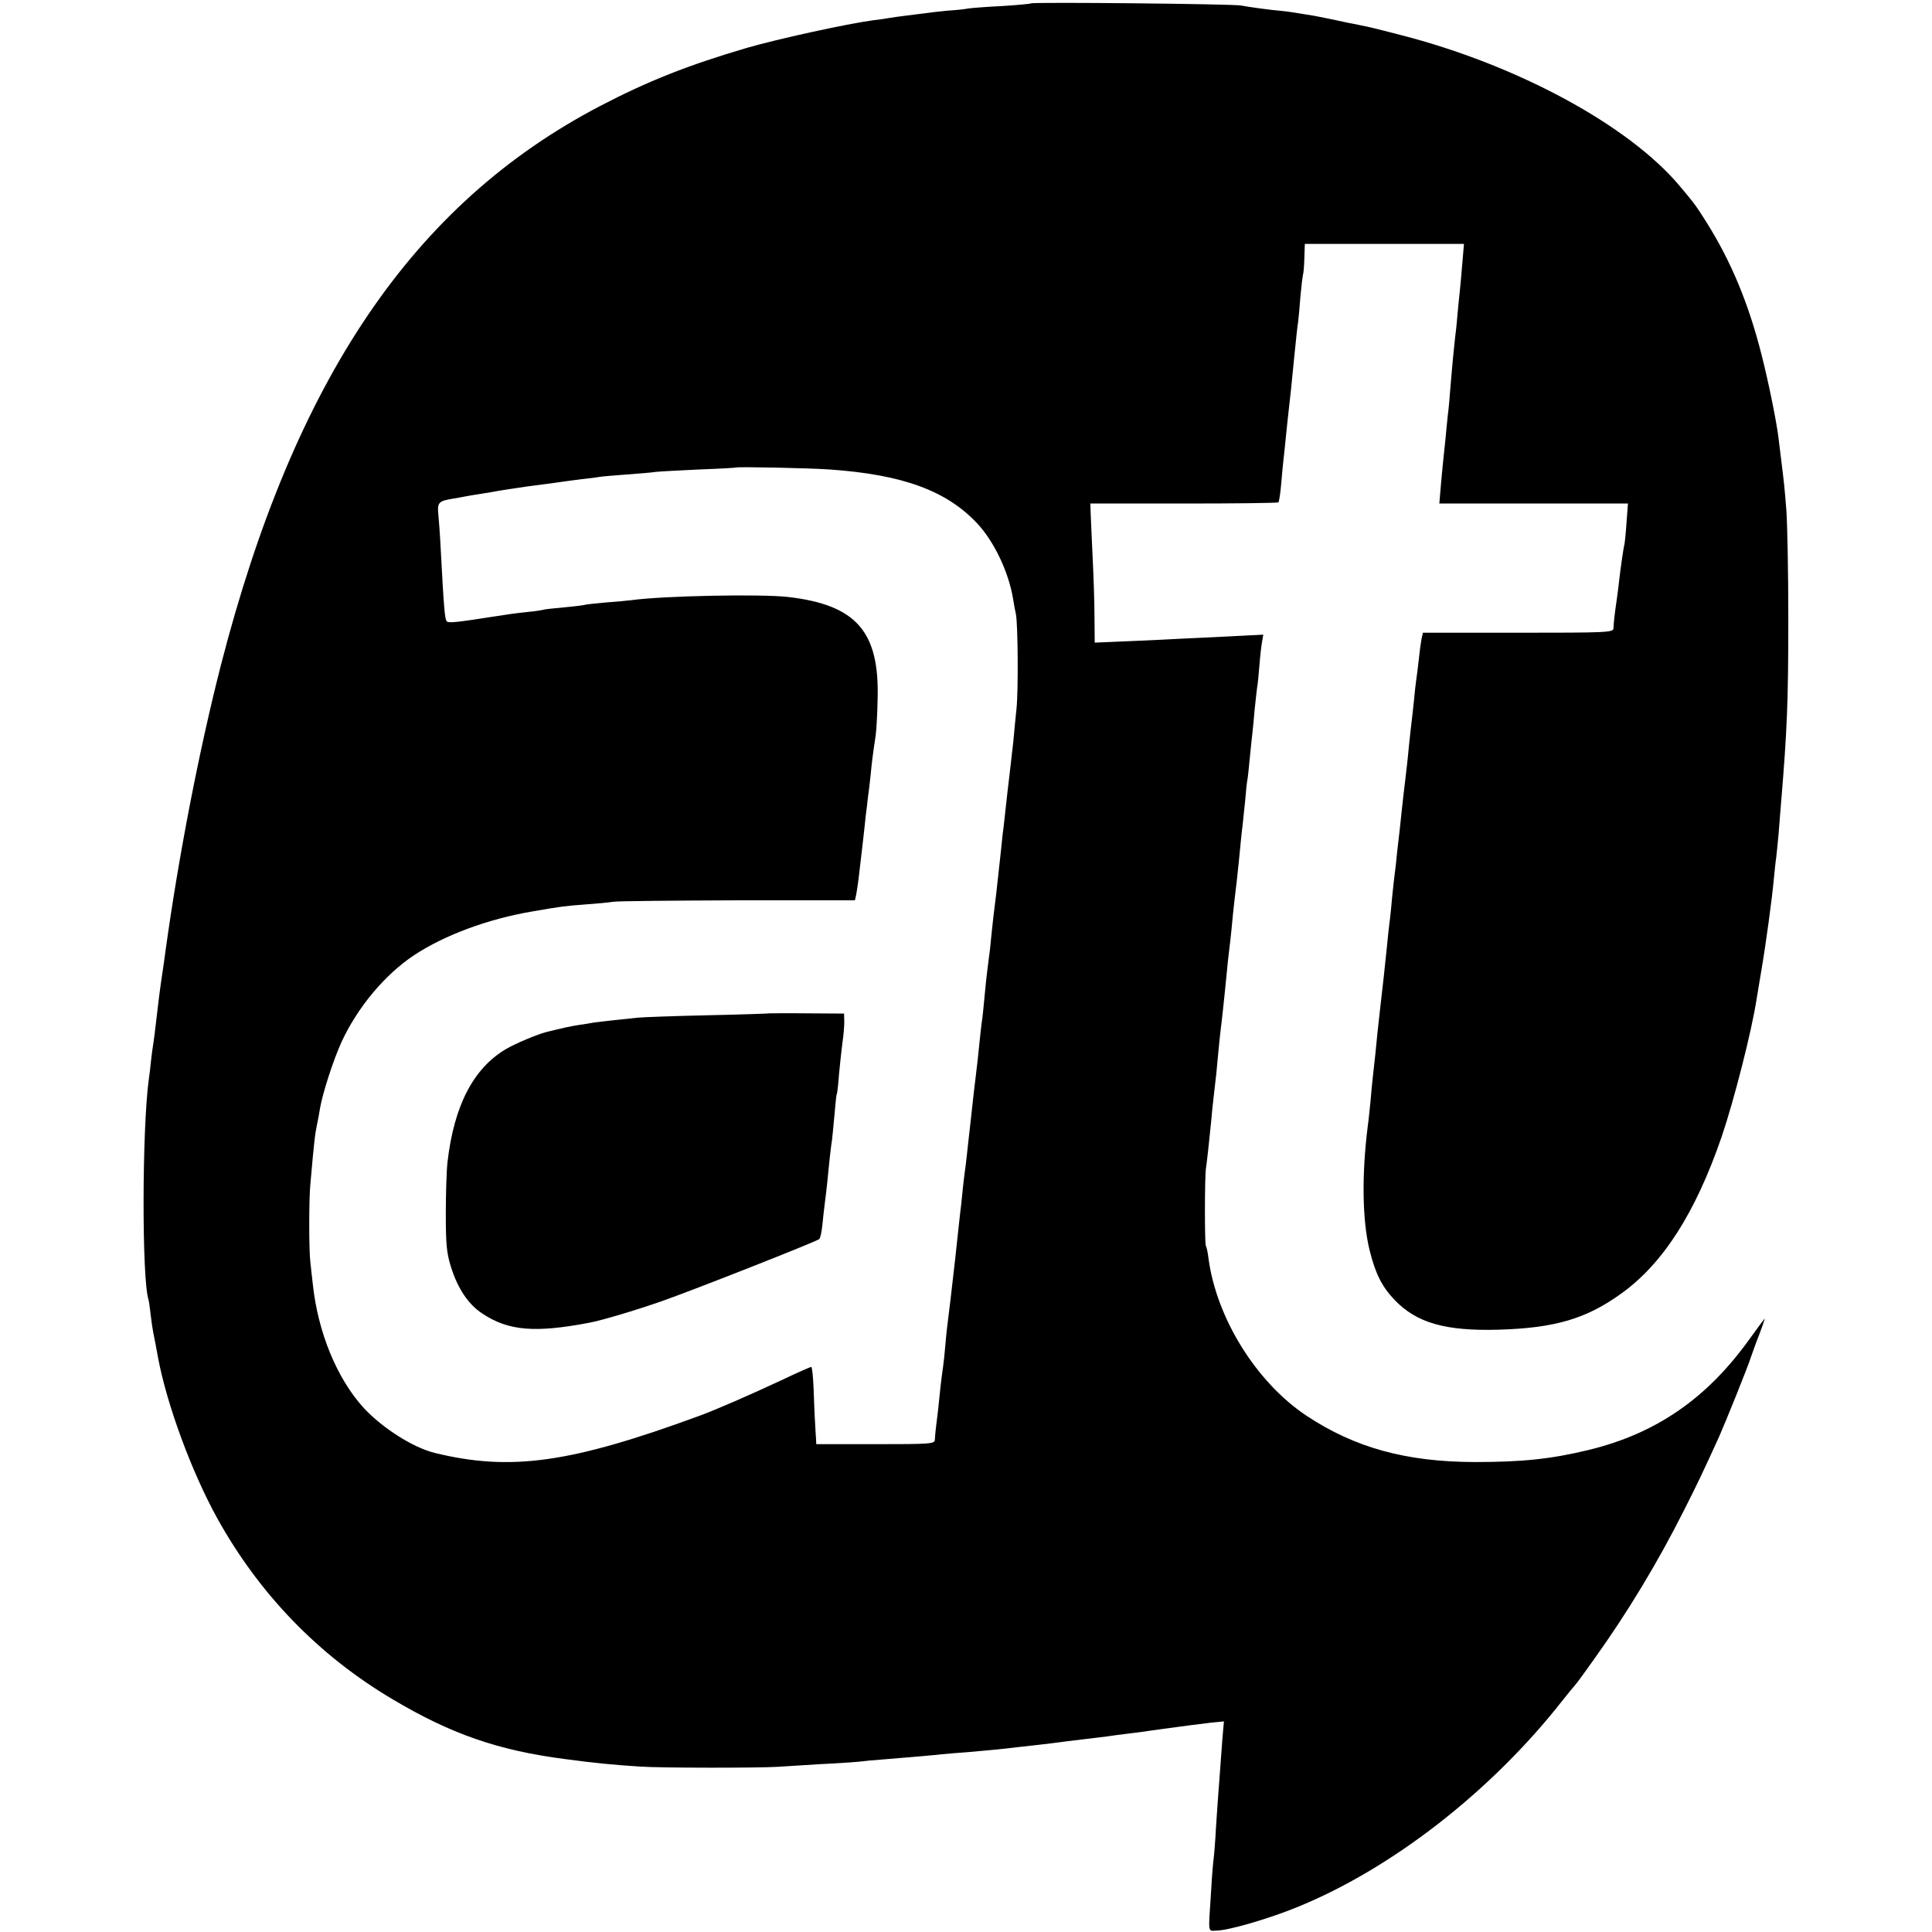
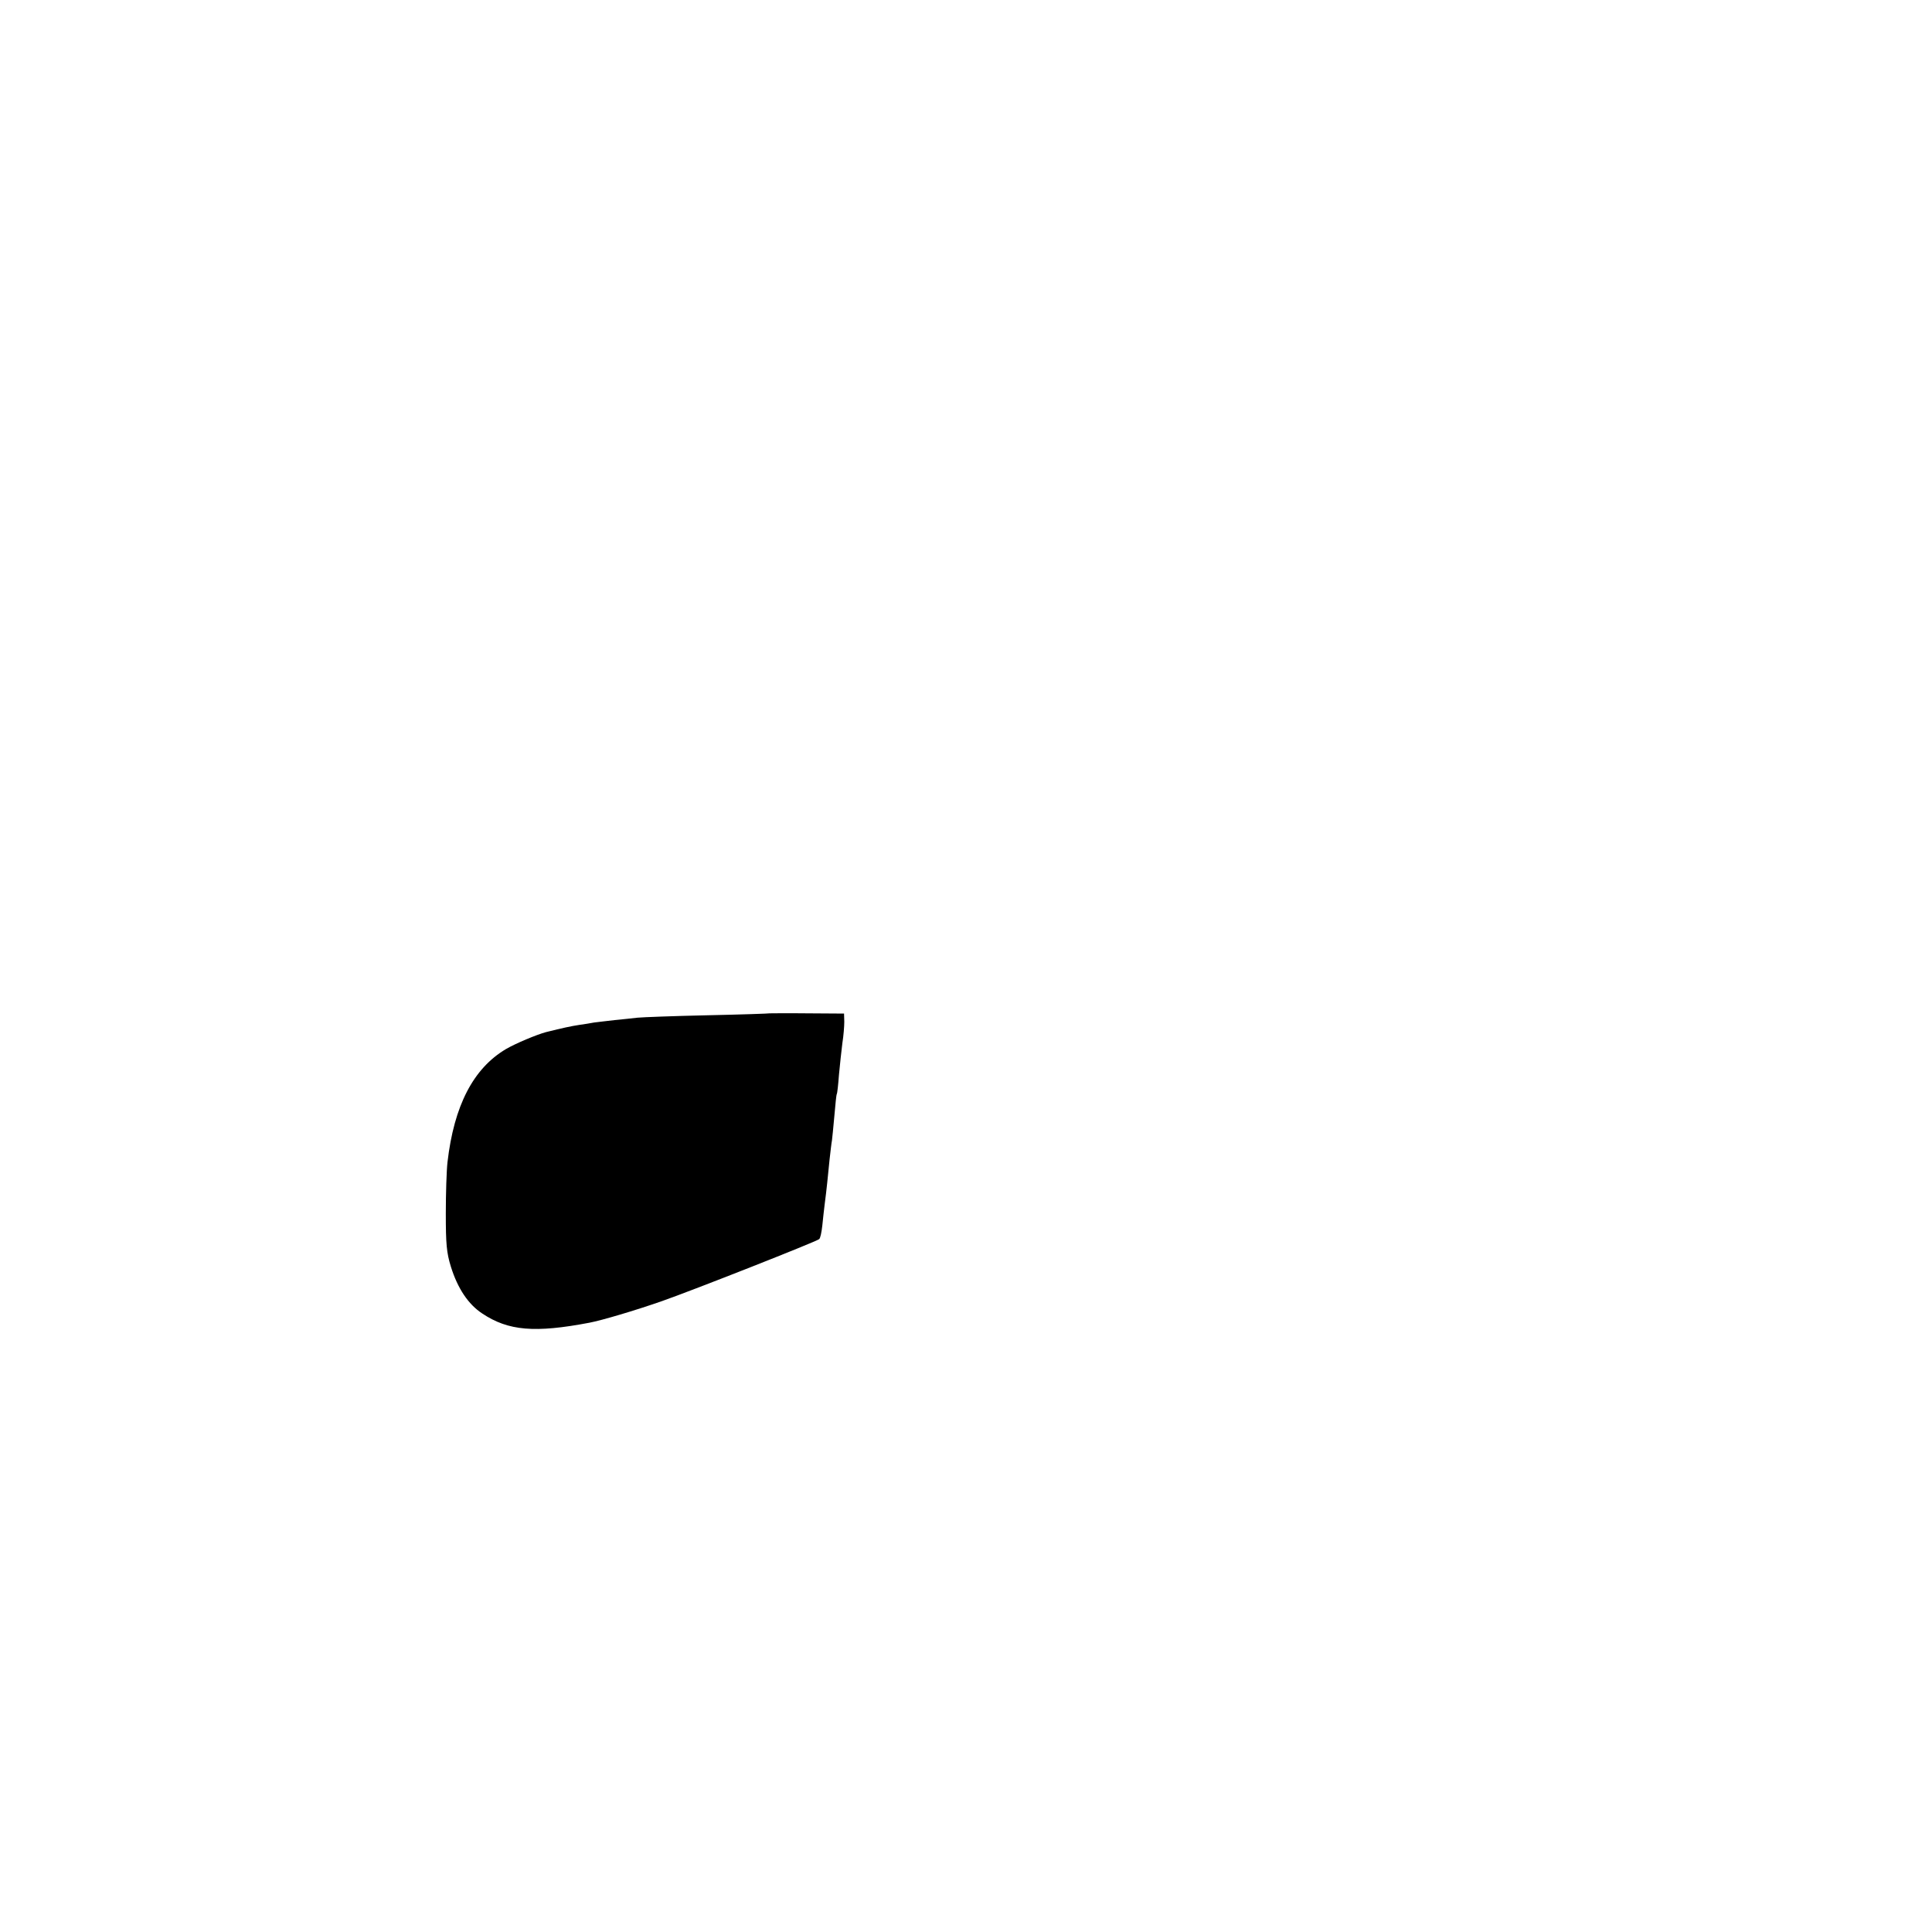
<svg xmlns="http://www.w3.org/2000/svg" version="1.0" width="1066.667" height="1066.667" viewBox="0 0 800 800">
-   <path d="M426.9 1.4c-.2.2-5.6.7-11.9 1.1-6.3.3-12.6.8-14 1-1.4.3-5.2.7-8.5.9-3.3.3-7.6.8-9.5 1.1-1.9.2-5.5.7-8 1-2.5.3-5.4.7-6.5.9-1.1.2-4.2.7-7 1-11.1 1.5-39.8 7.8-52.5 11.5-24.1 7.1-40.8 13.7-60.7 24.1-77.2 40.4-126.4 113-156.9 231.7-9 35.2-17.5 79.1-22.9 118.3-.3 2.5-1 7.2-1.5 10.5-.8 5.4-1.4 10.1-2.6 20.5-.2 1.9-.6 5.1-.9 7-.3 1.9-.8 5.3-1 7.5-.2 2.2-.6 5.6-.9 7.5-2.8 20.7-2.9 82.8-.1 91.2.2.7.6 3.5.9 6.3.3 2.7.8 6.1 1.1 7.5.6 3 1.3 6.4 2 10.5 3.7 19.4 13.8 46.8 24.3 65.9 17.4 31.5 42 57 72.7 75.2 24.2 14.4 43.7 21.2 71.5 24.8 12.7 1.7 20.1 2.4 31 3.1 8.7.6 49 .6 57 .1 3-.2 10.9-.7 17.5-1.1 6.6-.3 13.8-.8 16-1 2.2-.3 6.5-.7 9.5-.9 14.3-1.2 21.8-1.8 25-2.2 1.9-.2 6.9-.6 11-.9 9.5-.8 14.3-1.3 20-2 2.5-.3 6.5-.7 9-1 2.5-.3 7.9-.9 12-1.5 4.1-.5 9.8-1.2 12.5-1.5 2.8-.3 6.1-.8 7.5-1 1.4-.2 4.6-.6 7.2-.9 2.6-.3 6.2-.8 8-1.1 11.5-1.6 20-2.7 24.4-3.2l5.2-.5-.3 3.3c-.2 1.9-.6 7.7-1 12.9s-.8 11.3-1 13.5c-.2 2.2-.6 8.7-1 14.5-.3 5.8-.8 11.6-1 13-.2 1.4-.7 7.2-1 13-1.2 18.4-1.5 16.5 2.5 16.4 4.9-.1 21.7-5 32.9-9.6 39.3-15.9 80.7-48.1 110.2-85.8 2.4-3 4.6-5.7 4.9-6 .4-.3 4-5.2 8.1-11 13.9-19.4 26.5-40.3 37.4-62 5.7-11.3 7.6-15.3 14.3-30 2.5-5.6 12.2-29.6 13.2-33 .5-1.4 2-5.7 3.5-9.5 1.5-3.9 2.4-6.8 2.2-6.5-.3.3-3.1 4.1-6.2 8.4-17.7 24.7-38.7 39.2-66.7 46-15.7 3.8-27.6 5-47.3 5-28.3-.1-49.4-5.9-69.4-19.1-20.8-13.8-37.4-40.4-40.7-65.3-.3-2.5-.8-4.8-1.1-5.2-.5-.9-.5-29.5.1-32.3.3-1.8 1.3-10.8 2.2-20 .1-1.7.5-5.3.8-8 1.2-10.1 1.5-13.1 2.1-20 .4-3.9.8-8.1 1-9.5.3-2.2 1.2-10 3-28.5.3-2.8.8-6.6 1-8.5.2-1.9.7-6.4 1-10 .4-3.6.8-7.6 1-9 .2-1.4.9-7.5 1.5-13.5.6-6.1 1.2-12.6 1.5-14.5.2-1.9.7-6.6 1.1-10.5.3-3.8.7-7.6.9-8.5.2-.8.6-4.9 1-9s.9-8.9 1.1-10.5c.2-1.7.6-5.9.9-9.5.4-3.6.8-7.6 1-9 .3-1.4.7-5.7 1-9.5.3-3.9.8-8.3 1.1-9.8l.5-2.9-13.8.7c-7.6.4-16.9.8-20.8 1-3.8.2-13.3.7-21.1 1l-14.1.6-.1-10.8c0-5.9-.4-17.3-.8-25.3s-.7-16.1-.8-18l-.1-3.5h38.7c21.2 0 38.9-.2 39.2-.5.2-.3.8-3.7 1.1-7.5.3-3.9.8-8.6 1-10.5.2-1.9.7-6.2 1-9.5.3-3.3.8-7.6 1-9.5.6-4.9 1.3-11.7 2.5-24 .6-5.8 1.2-11.9 1.5-13.5.2-1.7.7-6.6 1-11 .4-4.4.9-8.3 1-8.6.2-.3.5-3.3.6-6.7l.2-6.2h65.9l-.7 8.2c-.4 4.6-.8 9.6-1 11.1-.2 1.5-.6 6-1 10-.3 4-.8 8.3-1 9.7-.3 2.4-1.2 11.6-2 21.5-.2 2.7-.6 7.5-1 10.5-.3 3-.8 7.6-1 10.2-.3 2.7-.7 6.9-1 9.5-.3 2.7-.7 7.5-1 10.8l-.5 6h78.1l-.6 8c-.3 4.4-.7 8.7-1 9.5-.3 1.4-1.4 8.7-2 14-.1 1.4-.6 5-1 8-.9 6.1-1.3 9.7-1.4 12.2-.1 1.7-2.7 1.8-39.5 1.8h-39.4l-.6 2.7c-.3 1.6-.8 5.3-1.1 8.3-.3 3-.8 6.6-1 8-.2 1.4-.7 5.4-1 9-.4 3.6-.8 7.6-1 9-.2 1.4-.6 5.4-1 9-.3 3.6-1 9.9-1.5 14s-1.2 10-1.5 13c-.3 3-.7 6.8-.9 8.5-.2 1.6-.7 5.9-1.1 9.5-.3 3.6-.8 7.6-1 9-.2 1.4-.6 5.4-1 9-.3 3.6-.8 8.7-1.2 11.5-.3 2.7-.7 6.1-.8 7.5-1.2 11.5-1.8 17.5-3 27.5-1 8.7-1.3 11.8-2 19-.4 3.8-.9 8.3-1.1 10-.2 1.6-.6 5.9-.9 9.5-.4 3.6-.8 8.1-1.1 10-2.6 20.4-2.3 39.4.7 51.6 2.4 9.8 5.2 15.3 10.4 20.7 9.1 9.5 21 12.9 43 12.3 23.4-.7 36.2-4.5 50.6-14.8 17.4-12.4 30.9-33.4 41.8-65.1 5.1-15 12.5-43.9 14.5-57.2.3-1.7 1.2-7.1 2-12 1.8-10.5 4.4-29.6 5.1-37.5.3-3 .7-7.1 1-9 .2-1.9.7-6.4 1-10 .3-3.6.7-9.2 1-12.5 2.5-30.2 3-41.6 3-76.5 0-19-.4-39.1-.8-44.7-.8-10-1-11.7-2.2-21.3-.3-2.5-.8-6.5-1.1-9-.9-7.1-4.2-23.2-6.9-33.8-5.4-21.4-12.6-38.8-22.9-55.2-4.3-6.8-4.7-7.4-11-14.9-21-25.1-67.2-50.2-115.6-62.6-.8-.2-4-1-7-1.8s-7.3-1.8-9.5-2.2c-2.2-.5-4.4-.9-5-1-3.5-.8-12.3-2.6-14-2.9-5.1-.9-12.2-2-14-2.1-4-.3-14.1-1.7-16.5-2.2-2.8-.7-86.5-1.5-87.1-.9zm-83.4 193c30.3 2.1 48.5 8.8 61.2 22.4 7 7.5 13 20.2 14.8 31.2.3 1.9.8 4.8 1.2 6.5.8 4.6 1 31.4.2 39.1-.4 3.8-1 9.8-1.3 13.4-.4 3.6-1.1 9.9-1.6 14s-1.2 10-1.5 13c-.3 3-.8 7.1-1 9-.3 1.9-.7 6-1 9-.7 6.4-1.4 12.9-2 18.2-1 7.7-1.4 11.4-2 17.2-.3 3.3-.7 7.3-1 9-1.1 8.5-1.5 12.6-2 18.1-.3 3.3-.7 7.3-1 9-.2 1.6-.7 5.7-1 9-.3 3.3-1 9.4-1.5 13.5s-1.2 10-1.5 13c-.3 3-.8 7.1-1 9-.2 1.9-.7 6-1 9-.3 3-.8 7.1-1.1 9-.2 1.9-.7 5.5-.9 8-.2 2.5-.7 6.5-1 9-.5 4.3-.7 6.7-2 18.5-1.4 12.4-2.6 22.5-3 25.5-.2 1.4-.7 5.6-1 9.5-.3 3.8-.8 8.1-1 9.5-.2 1.4-.7 4.9-1 7.7-.3 2.9-.8 7.7-1.1 10.5-.9 6.9-1.2 9.9-1.3 12-.1 1.7-2 1.8-24.6 1.8H338l-.1-2.3c-.1-1.2-.3-4.2-.4-6.7-.2-2.5-.4-8.7-.6-13.8-.2-5-.6-9.2-1-9.2-.3 0-6 2.5-12.5 5.6-12.6 5.9-27.3 12.3-33.9 14.7-53.4 19.6-78.1 23-109.6 15.3-9-2.3-21.3-10.1-29.2-18.5-11.1-12.1-19.1-31.4-21.2-51.6-.3-2.8-.8-6.8-1-9-.6-4.7-.6-26.2 0-32 1.7-19.3 1.9-20.5 2.8-25 .4-1.7.9-4.6 1.2-6.5 1-6 5.4-19.8 8.9-27.5 6.6-14.3 17.9-27.9 30.1-36 12.6-8.3 30.6-15 49-18.1 12.7-2.2 13.1-2.2 22-2.9 4.4-.3 9.6-.8 11.5-1.1 1.9-.3 25.2-.5 51.8-.6H354l.5-2.2c.2-1.1.7-4.1 1-6.6.7-5.7 2.5-21.2 3-26.4.3-2.1.7-5.5.9-7.5.3-2 .8-6.1 1.1-9.1.5-5.3.8-7.8 2.1-16.5.3-2.2.7-8.9.8-15 .8-28-8.8-39-37-42.3-11.1-1.3-51.8-.5-64.8 1.3-1.7.2-6.7.7-11.1 1-4.4.4-8.2.8-8.5 1-.3.1-4.1.6-8.5 1s-8.2.8-8.5 1c-.3.1-3.2.6-6.5.9-5.6.6-7.7.9-14.7 2-14.1 2.2-18.1 2.7-18.8 1.9-.8-.8-1.2-5.2-2.5-29.8-.3-6.1-.8-12.6-1-14.6-.5-4.8.2-5.5 6-6.4 2.8-.5 5.2-.9 5.5-1 .3-.1 3-.5 6-1s5.7-.9 6-1c1.3-.3 10.8-1.7 13.5-2.1 1.7-.2 6.2-.8 10-1.3 3.9-.6 9.4-1.3 12.4-1.7 3-.3 6.2-.7 7.2-.9.9-.2 5.9-.6 11.1-1 5.1-.4 10.7-.8 12.3-1.1 1.7-.2 9.8-.6 18-1 8.3-.3 15.1-.7 15.2-.8.5-.4 30.5.2 38.8.8z" />
  <path d="M318.7 419.6c-.1.1-11.7.5-25.7.8-14 .3-27.1.8-29 1-1.9.2-6.2.7-9.5 1-3.3.4-7.1.8-8.5 1-1.4.3-4.2.7-6.2 1-3.3.5-6.6 1.2-13.8 3-3.7 1-12.4 4.6-16.5 7-13.5 8-21.5 23.4-24.2 46.8-.4 3.5-.7 13-.7 21.3 0 12.5.3 16.2 2.1 22 2.8 9 7.2 15.6 13 19.4 10.8 7.2 21.8 8.1 44.4 3.8 5.2-1 18.7-5 29.9-8.9 12.6-4.4 64.1-24.7 65.2-25.7.5-.4 1-2.9 1.3-5.6.3-2.8.7-6.8 1-9 .8-6 1.3-11.3 2-18.3.4-3.5.8-7.1 1-8 .1-.9.6-5.5 1-10.2.4-4.7.8-8.7 1-9 .2-.3.6-3.9.9-8 .4-4.1 1-10 1.4-13 .5-3.1.8-7.1.8-8.9l-.1-3.4-15.3-.1c-8.5-.1-15.4 0-15.5 0z" />
</svg>